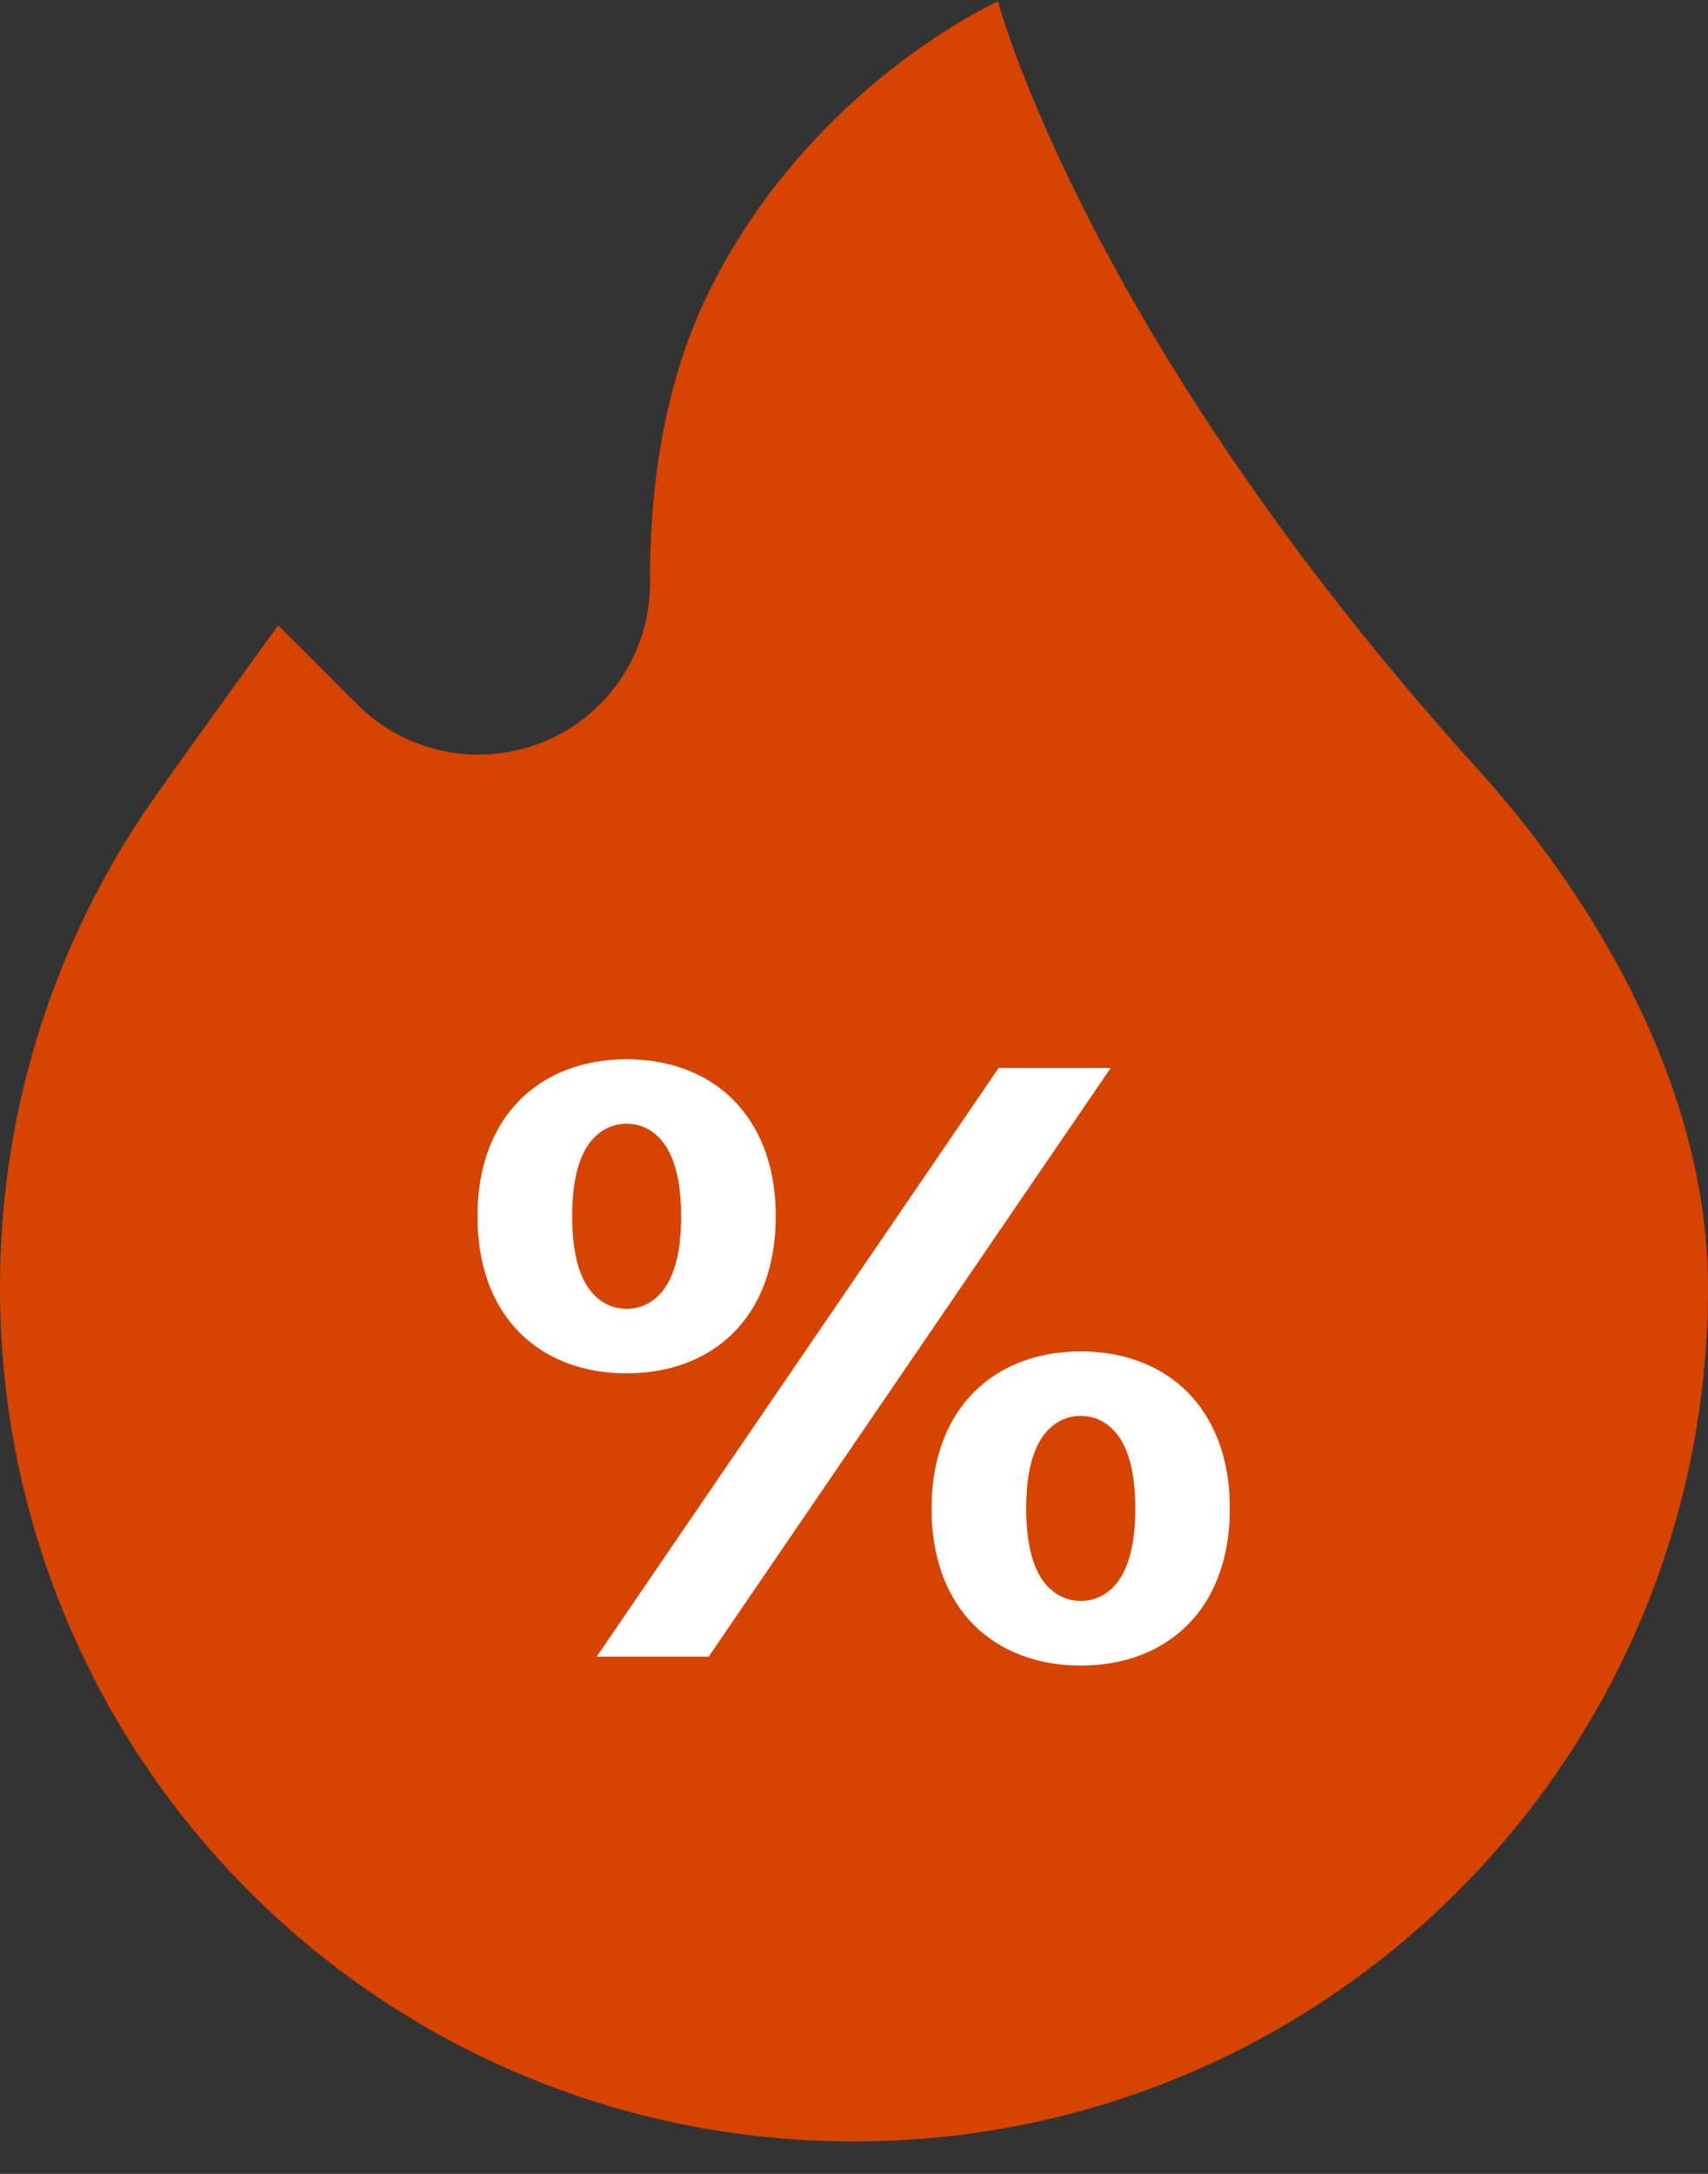
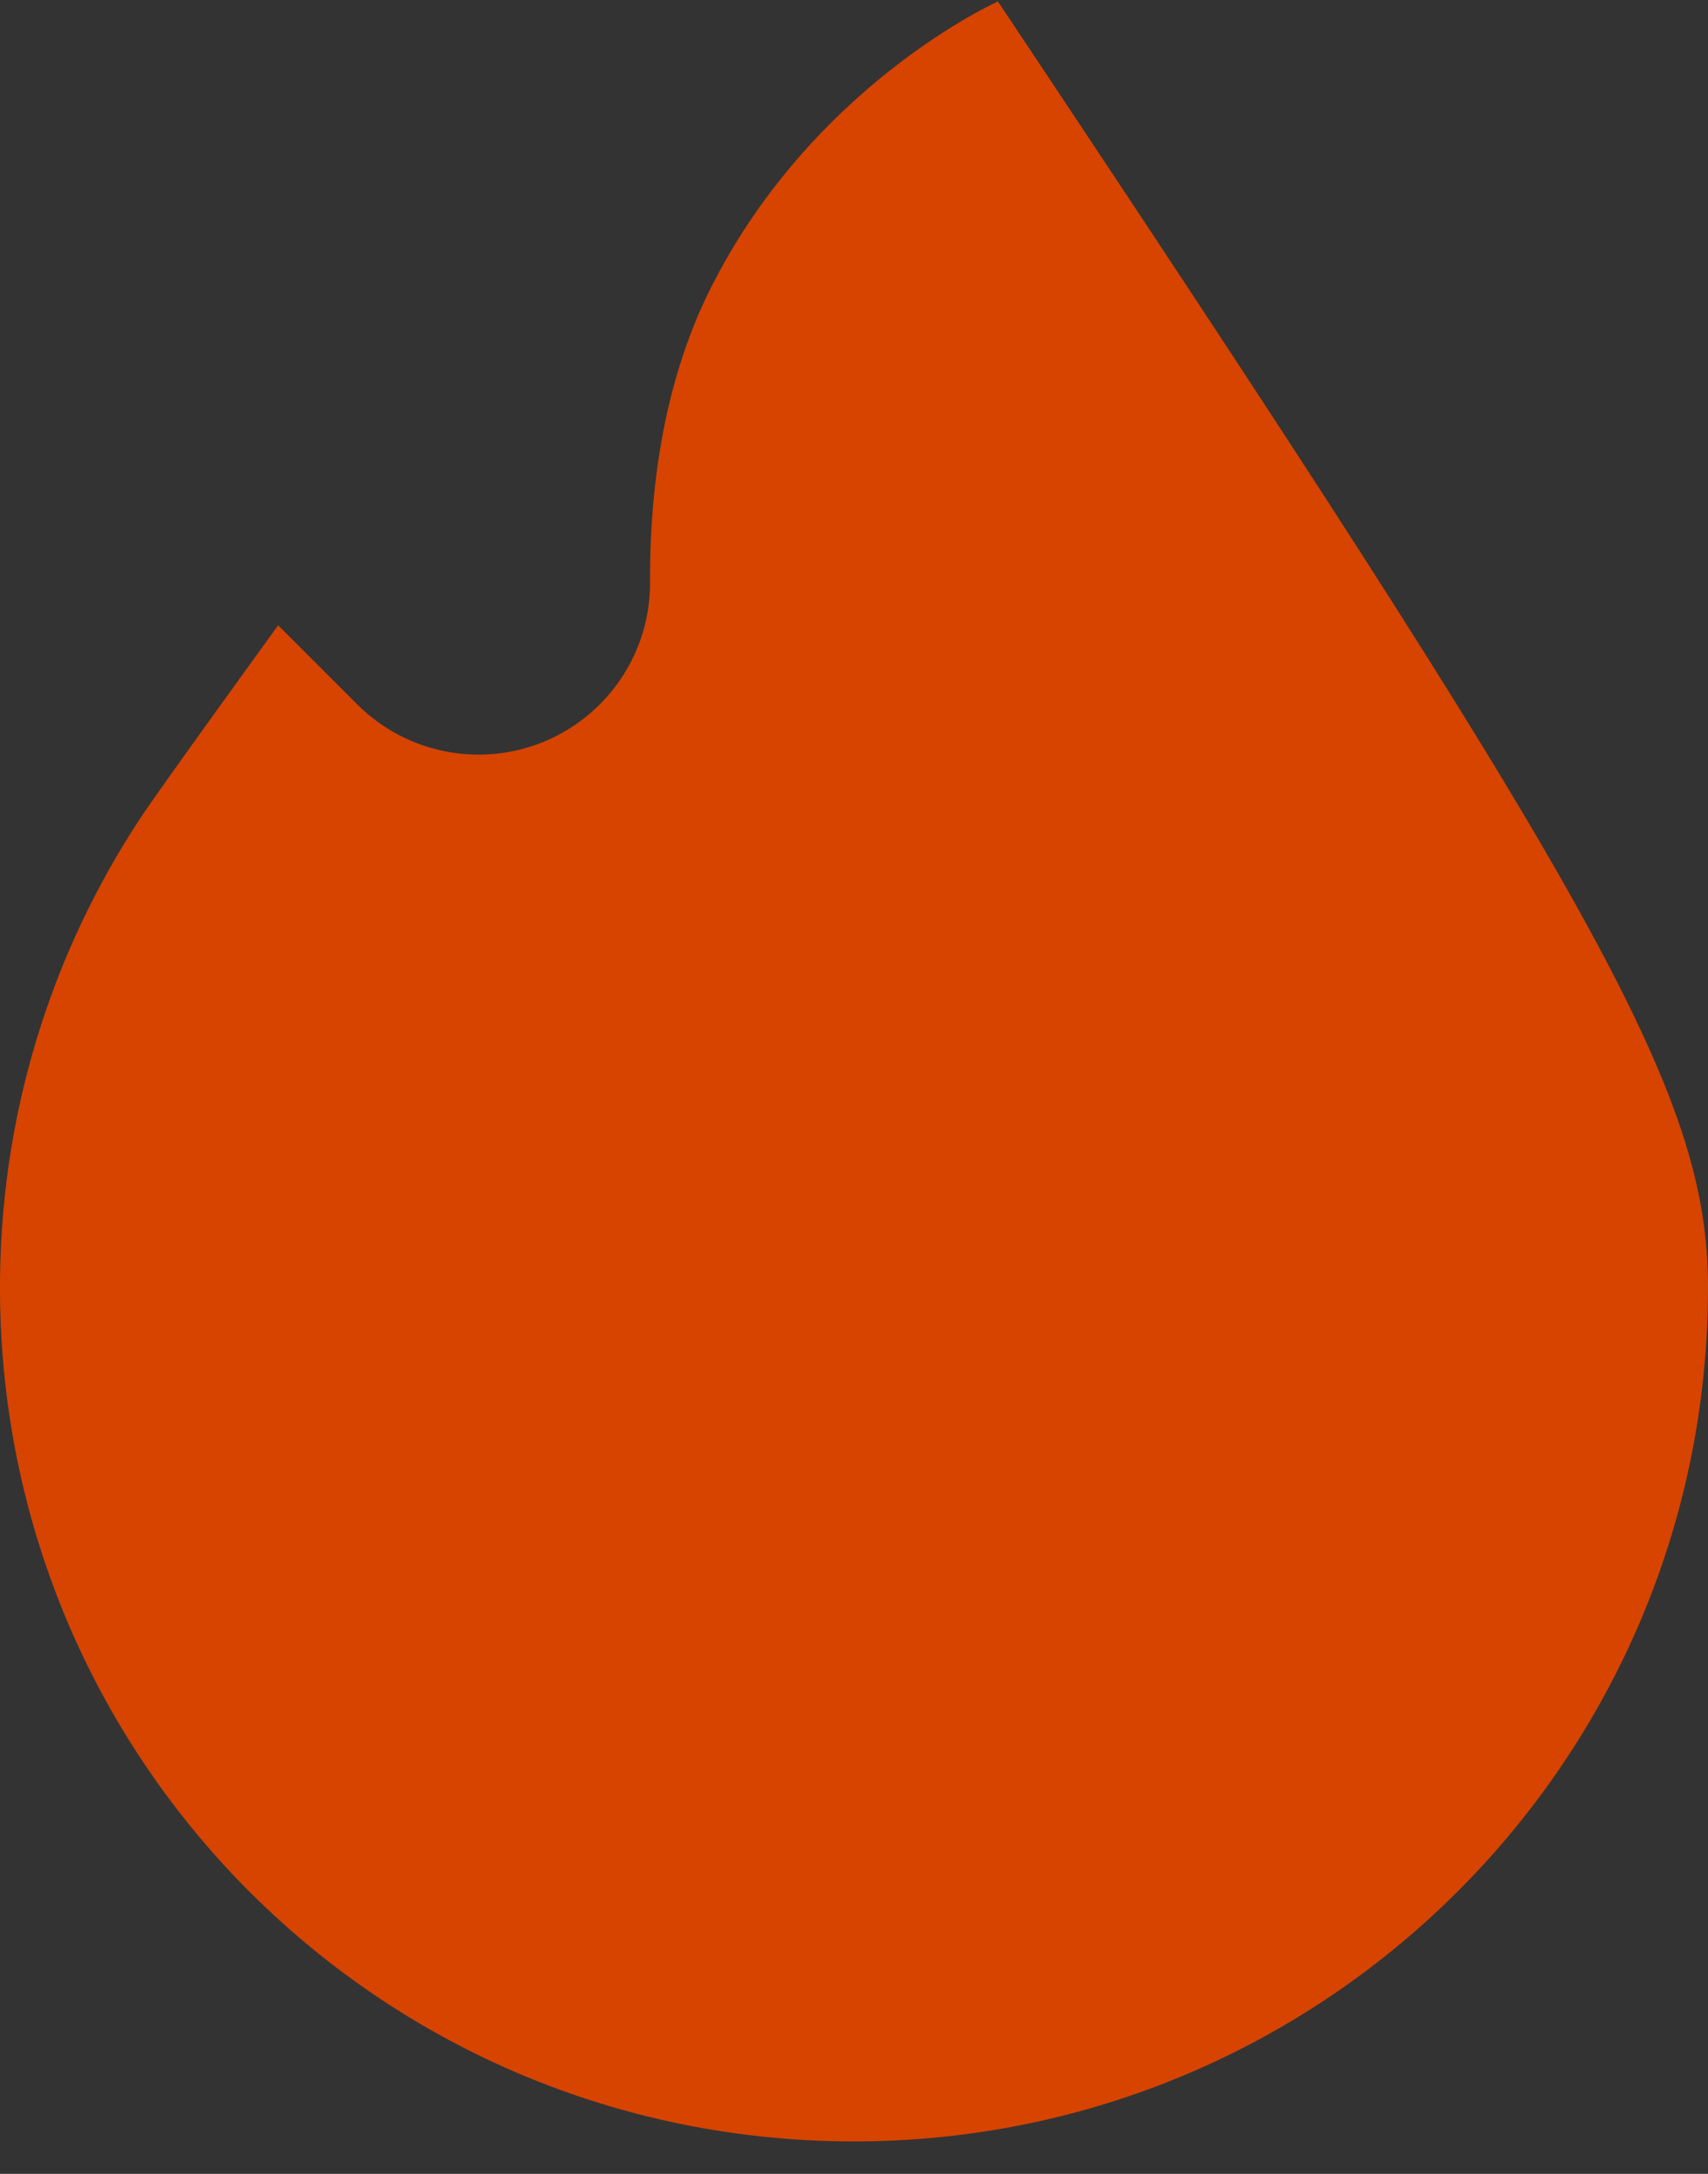
<svg xmlns="http://www.w3.org/2000/svg" width="100%" height="100%" viewBox="0 0 22 28" version="1.1" xml:space="preserve" style="fill-rule:evenodd;clip-rule:evenodd;">
  <rect x="0" y="0" width="22" height="28" fill="#333333" stroke="none" />
  <g transform="matrix(1,0,0,1,0,-0.508)">
-     <path d="M22,17.09C22,23.165 17.075,28.09 11,28.09C4.94,28.09 0.045,23.234 0,17.174C-0.017,14.905 0.654,12.793 1.815,11.035C2.074,10.643 3.583,8.562 3.583,8.562L4.601,9.58C5.123,10.103 5.872,10.329 6.597,10.185C7.634,9.977 8.379,9.064 8.373,8.007C8.367,6.916 8.516,5.496 9.146,4.236C10.468,1.591 12.854,0.527 12.854,0.527C12.854,0.527 13.998,4.854 19.035,10.416C20.599,12.143 22,14.581 22,17.09Z" style="fill:rgb(214,68,0);fill-rule:nonzero;" />
+     <path d="M22,17.09C22,23.165 17.075,28.09 11,28.09C4.94,28.09 0.045,23.234 0,17.174C-0.017,14.905 0.654,12.793 1.815,11.035C2.074,10.643 3.583,8.562 3.583,8.562L4.601,9.58C5.123,10.103 5.872,10.329 6.597,10.185C7.634,9.977 8.379,9.064 8.373,8.007C8.367,6.916 8.516,5.496 9.146,4.236C10.468,1.591 12.854,0.527 12.854,0.527C20.599,12.143 22,14.581 22,17.09Z" style="fill:rgb(214,68,0);fill-rule:nonzero;" />
  </g>
  <g transform="matrix(1,0,0,1,0,-0.508)">
-     <path d="M8.071,18.297C8.653,18.297 9.156,18.105 9.514,17.749C9.871,17.393 10.092,16.865 10.092,16.174C10.092,15.489 9.871,14.96 9.514,14.602C9.156,14.245 8.653,14.051 8.071,14.051C7.49,14.051 6.986,14.245 6.628,14.602C6.27,14.96 6.05,15.489 6.05,16.174C6.05,16.865 6.271,17.393 6.628,17.749C6.986,18.105 7.489,18.297 8.071,18.297ZM9.181,21.946L14.495,14.164L12.81,14.164L7.496,21.946L9.181,21.946ZM8.071,17.266C7.91,17.266 7.752,17.19 7.641,17.009C7.533,16.834 7.47,16.564 7.47,16.174C7.47,15.784 7.533,15.514 7.641,15.339C7.752,15.158 7.91,15.082 8.071,15.082C8.232,15.082 8.389,15.158 8.501,15.339C8.609,15.514 8.673,15.784 8.673,16.174C8.673,16.564 8.609,16.834 8.501,17.009C8.389,17.19 8.232,17.266 8.071,17.266ZM13.921,22.061C14.503,22.061 15.006,21.868 15.363,21.512C15.721,21.156 15.941,20.627 15.941,19.937C15.941,19.252 15.721,18.723 15.363,18.365C15.006,18.008 14.502,17.814 13.921,17.814C13.339,17.814 12.835,18.008 12.477,18.365C12.12,18.723 11.899,19.252 11.899,19.937C11.899,20.627 12.12,21.156 12.477,21.512C12.835,21.868 13.339,22.061 13.921,22.061ZM13.921,21.028C13.76,21.028 13.602,20.953 13.49,20.772C13.382,20.596 13.318,20.327 13.318,19.937C13.318,19.546 13.382,19.277 13.49,19.102C13.602,18.92 13.76,18.845 13.921,18.845C14.082,18.845 14.239,18.921 14.351,19.102C14.459,19.277 14.522,19.546 14.523,19.937C14.523,20.327 14.459,20.596 14.351,20.772C14.239,20.953 14.082,21.028 13.921,21.028Z" style="fill:white;fill-rule:nonzero;stroke:rgb(214,68,0);stroke-width:0.2px;" />
-   </g>
+     </g>
</svg>